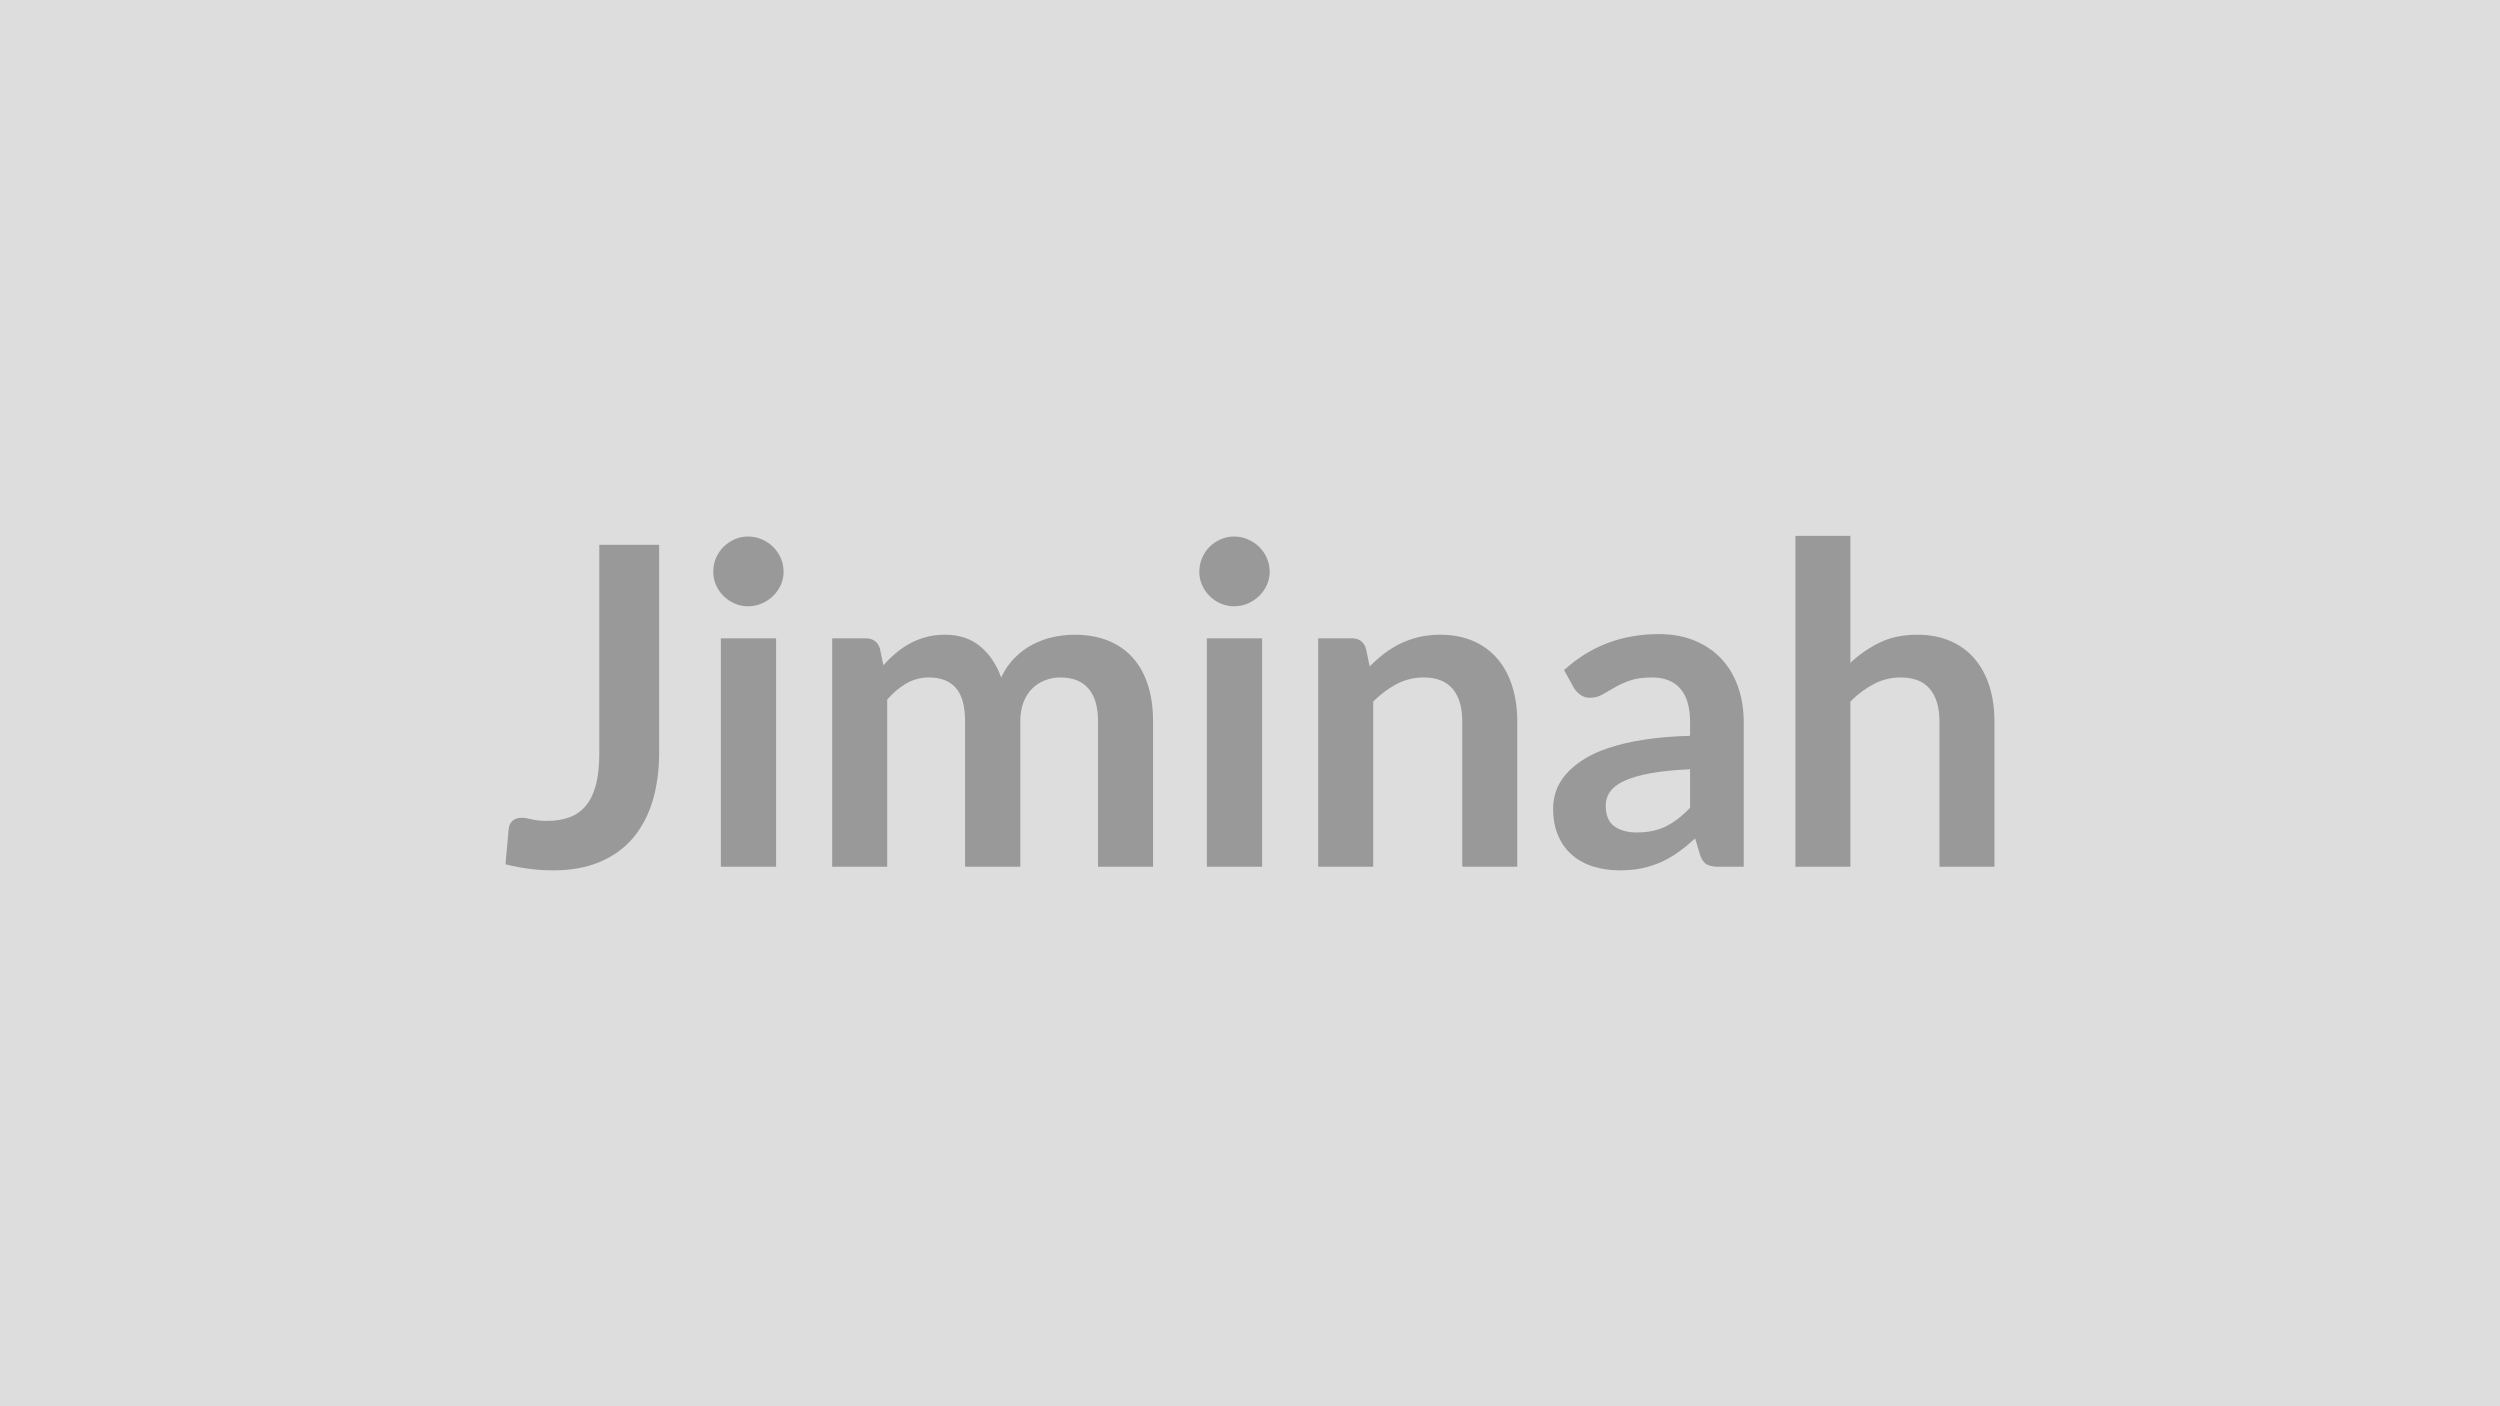
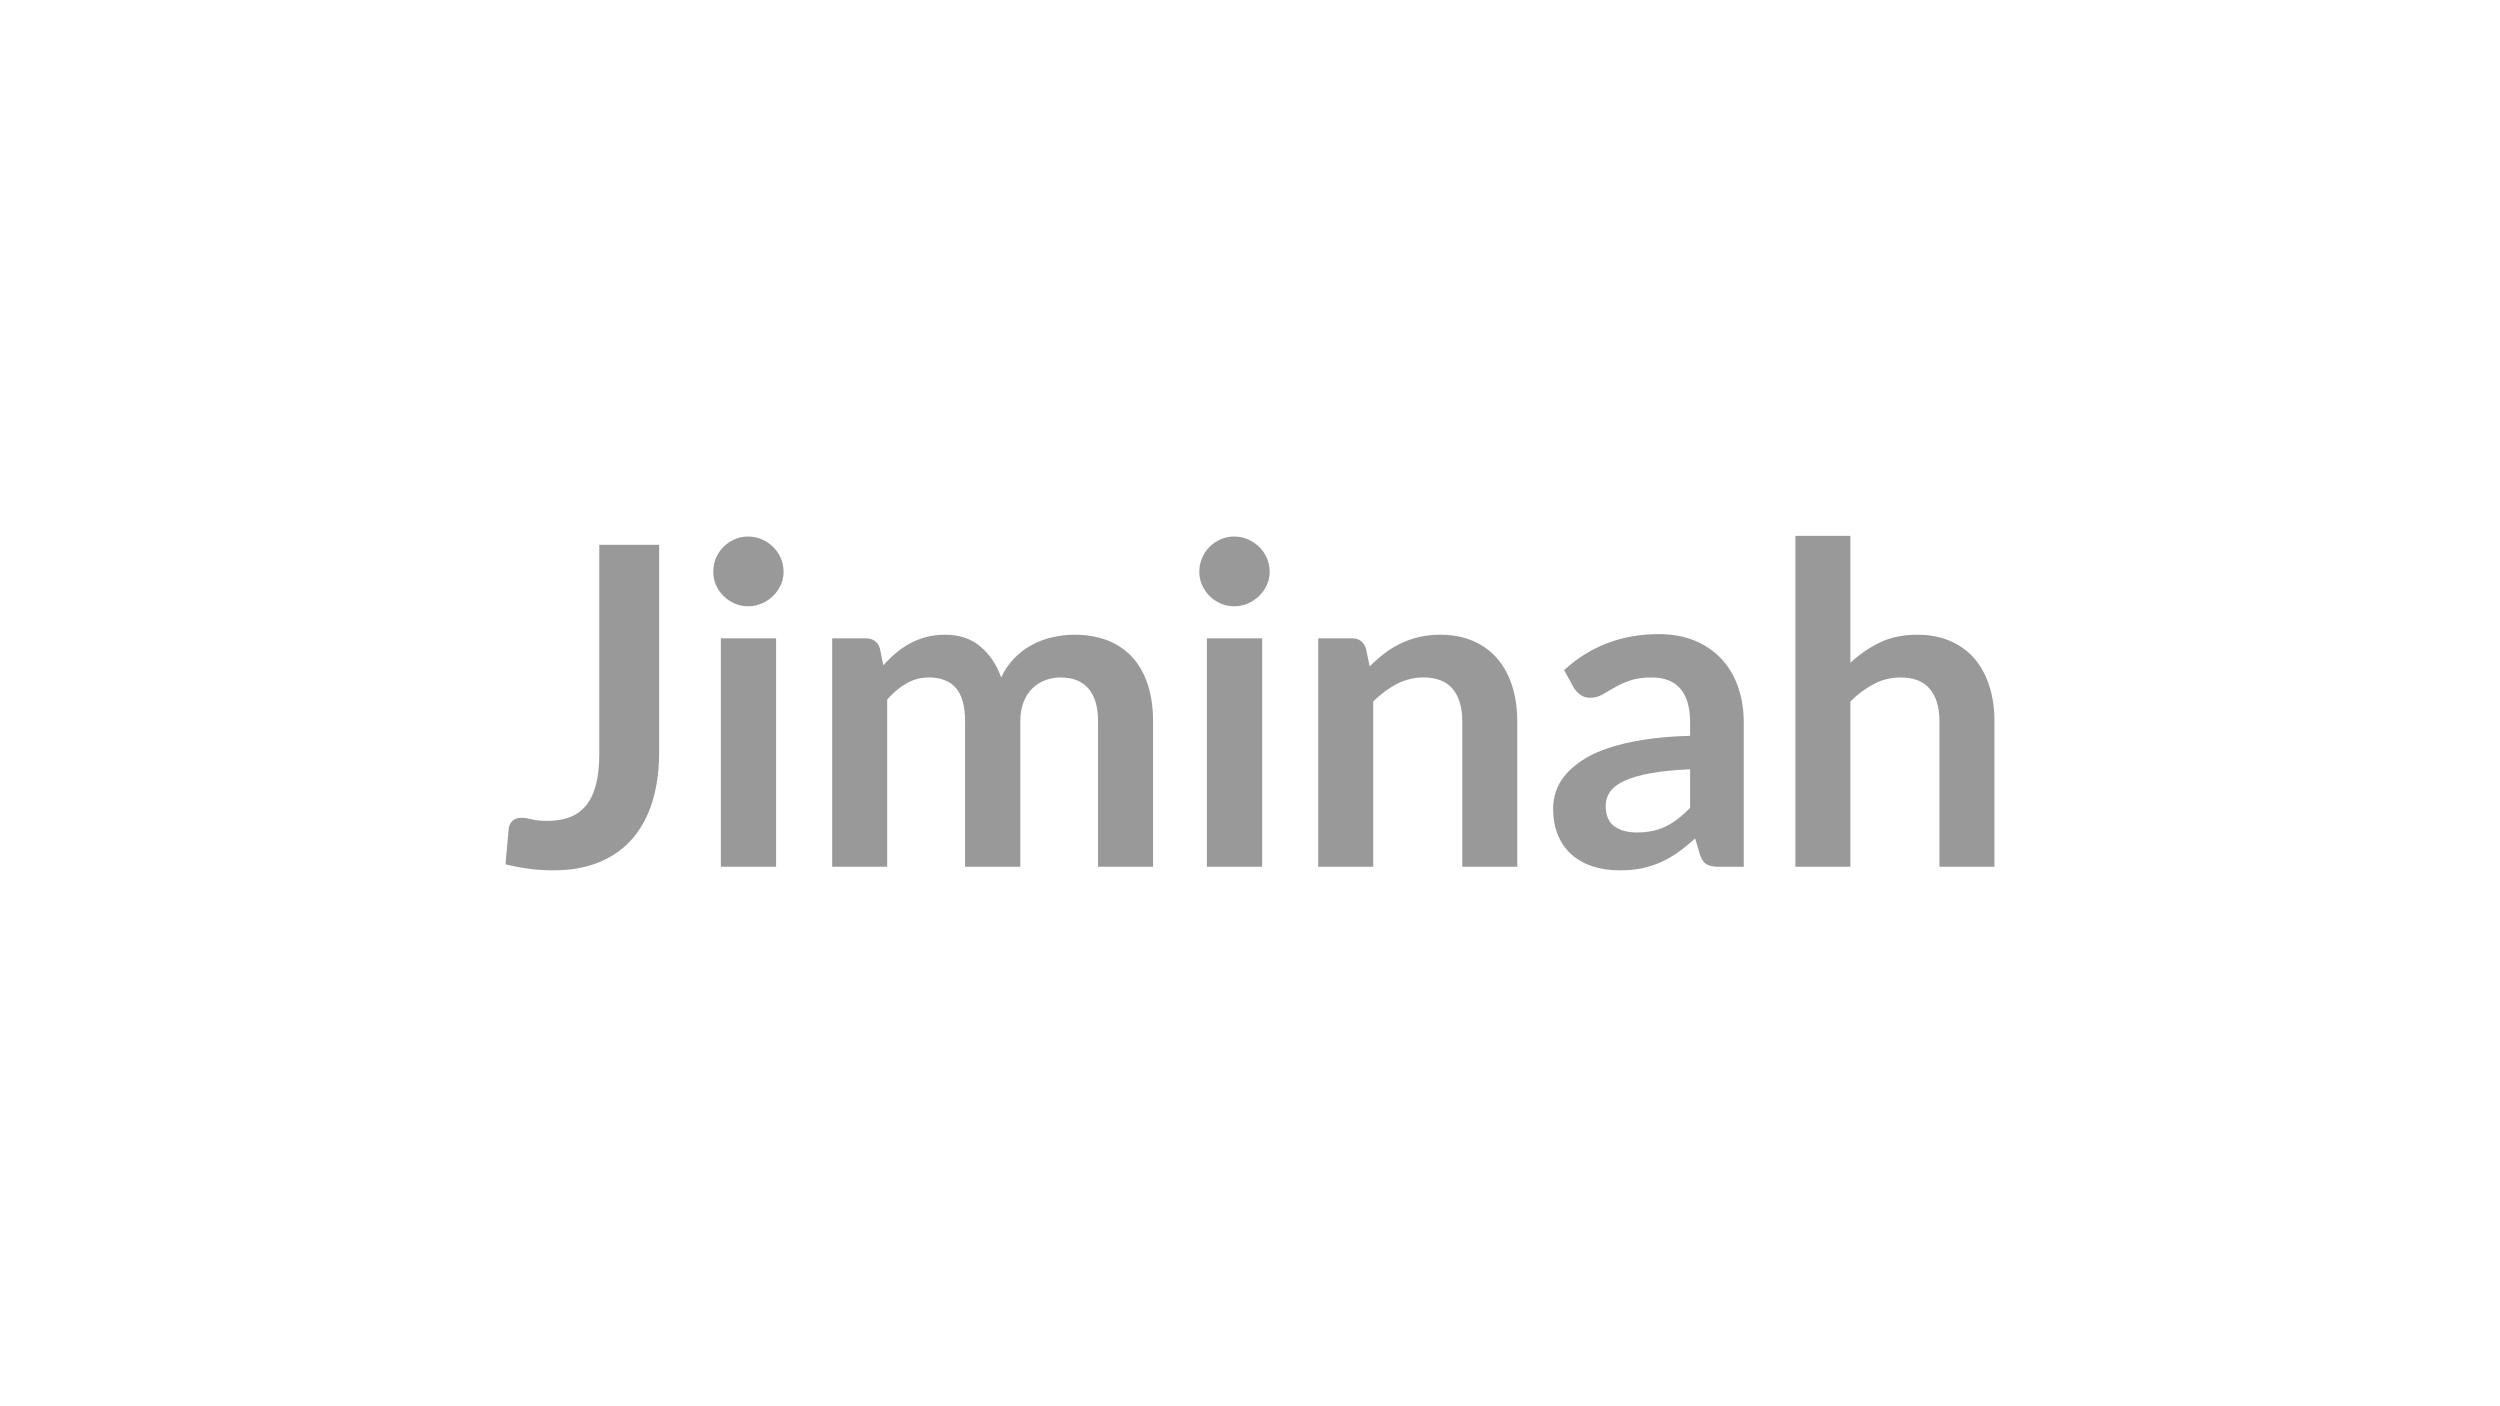
<svg xmlns="http://www.w3.org/2000/svg" width="320" height="180" viewBox="0 0 320 180">
-   <rect width="100%" height="100%" fill="#DDDDDD" />
  <path fill="#999999" d="M84.37 69.735v26.56q0 3.48-.85 6.27-.86 2.79-2.55 4.76-1.7 1.97-4.24 3.02-2.53 1.06-5.89 1.06-1.54 0-3.03-.19-1.48-.18-3.1-.58.08-1.14.2-2.28.11-1.14.2-2.28.08-.63.5-1.02.41-.38 1.18-.38.48 0 1.27.2.78.2 1.98.2 1.62 0 2.88-.47 1.25-.47 2.09-1.5.84-1.02 1.27-2.66t.43-3.98v-26.73zm7.9 11.97h7.07v29.24h-7.07zm8.03-8.52q0 .91-.37 1.71t-.98 1.39q-.61.6-1.44.96t-1.77.36q-.91 0-1.72-.36t-1.41-.96q-.6-.59-.96-1.39-.35-.8-.35-1.71 0-.94.35-1.77.36-.83.96-1.42.6-.6 1.41-.96t1.72-.36q.94 0 1.77.36t1.44.96q.61.59.98 1.42t.37 1.77m13.26 37.76h-7.04v-29.24h4.3q1.37 0 1.8 1.28l.45 2.17q.77-.86 1.61-1.57t1.8-1.23q.95-.51 2.05-.81t2.41-.3q2.76 0 4.54 1.5 1.79 1.5 2.67 3.97.68-1.45 1.71-2.49 1.02-1.04 2.25-1.69 1.23-.66 2.61-.97 1.38-.32 2.78-.32 2.42 0 4.3.74 1.88.75 3.16 2.17 1.29 1.42 1.96 3.48.67 2.05.67 4.7v18.61h-7.04v-18.61q0-2.79-1.23-4.2-1.22-1.42-3.59-1.42-1.08 0-2.01.38-.93.37-1.62 1.06-.7.7-1.1 1.76-.4 1.05-.4 2.42v18.61h-7.07v-18.61q0-2.94-1.18-4.28t-3.46-1.34q-1.54 0-2.87.76-1.32.76-2.46 2.07zm40.92-29.24h7.07v29.24h-7.07zm8.04-8.52q0 .91-.37 1.71t-.98 1.39q-.62.6-1.44.96-.83.36-1.77.36-.91 0-1.72-.36-.82-.36-1.42-.96-.59-.59-.95-1.39t-.36-1.71q0-.94.36-1.77t.95-1.42q.6-.6 1.42-.96.81-.36 1.72-.36.94 0 1.77.36.82.36 1.44.96.61.59.98 1.42t.37 1.77m12.31 9.8.49 2.31q.88-.88 1.86-1.64.99-.75 2.08-1.28 1.1-.53 2.35-.83 1.26-.3 2.74-.3 2.39 0 4.25.82 1.85.81 3.09 2.28 1.24 1.46 1.88 3.5t.64 4.49v18.61h-7.04v-18.61q0-2.68-1.22-4.15-1.23-1.47-3.74-1.47-1.82 0-3.42.83-1.59.83-3.02 2.25v21.15h-7.04v-29.24h4.31q1.36 0 1.79 1.28m41.5 20.41v-4.93q-3.05.14-5.13.52-2.08.39-3.34.99-1.25.6-1.79 1.39-.54.8-.54 1.74 0 1.85 1.09 2.65 1.1.8 2.87.8 2.16 0 3.75-.78 1.58-.79 3.09-2.38m-14.88-15.36-1.25-2.26q5.04-4.61 12.14-4.61 2.56 0 4.59.84 2.02.84 3.42 2.34 1.39 1.49 2.12 3.57t.73 4.56v18.47H220q-.99 0-1.53-.3-.55-.3-.86-1.21l-.63-2.11q-1.11 1-2.16 1.75-1.06.76-2.2 1.27t-2.43.79q-1.3.27-2.87.27-1.85 0-3.42-.5t-2.71-1.5-1.76-2.48q-.63-1.48-.63-3.45 0-1.11.37-2.21.37-1.09 1.21-2.09t2.18-1.88q1.34-.89 3.29-1.54 1.96-.66 4.55-1.07t5.93-.5v-1.71q0-2.93-1.26-4.34-1.25-1.42-3.62-1.42-1.71 0-2.83.4-1.13.4-1.98.9-.86.5-1.56.9-.69.4-1.55.4-.74 0-1.25-.39-.52-.38-.83-.89m35.4-19.44v16.24q1.71-1.59 3.76-2.59t4.82-1q2.39 0 4.24.82 1.86.81 3.1 2.28 1.23 1.46 1.88 3.5.64 2.04.64 4.49v18.61h-7.04v-18.61q0-2.68-1.23-4.15-1.22-1.47-3.73-1.47-1.83 0-3.42.83-1.6.83-3.02 2.25v21.15h-7.04v-42.35z" />
</svg>